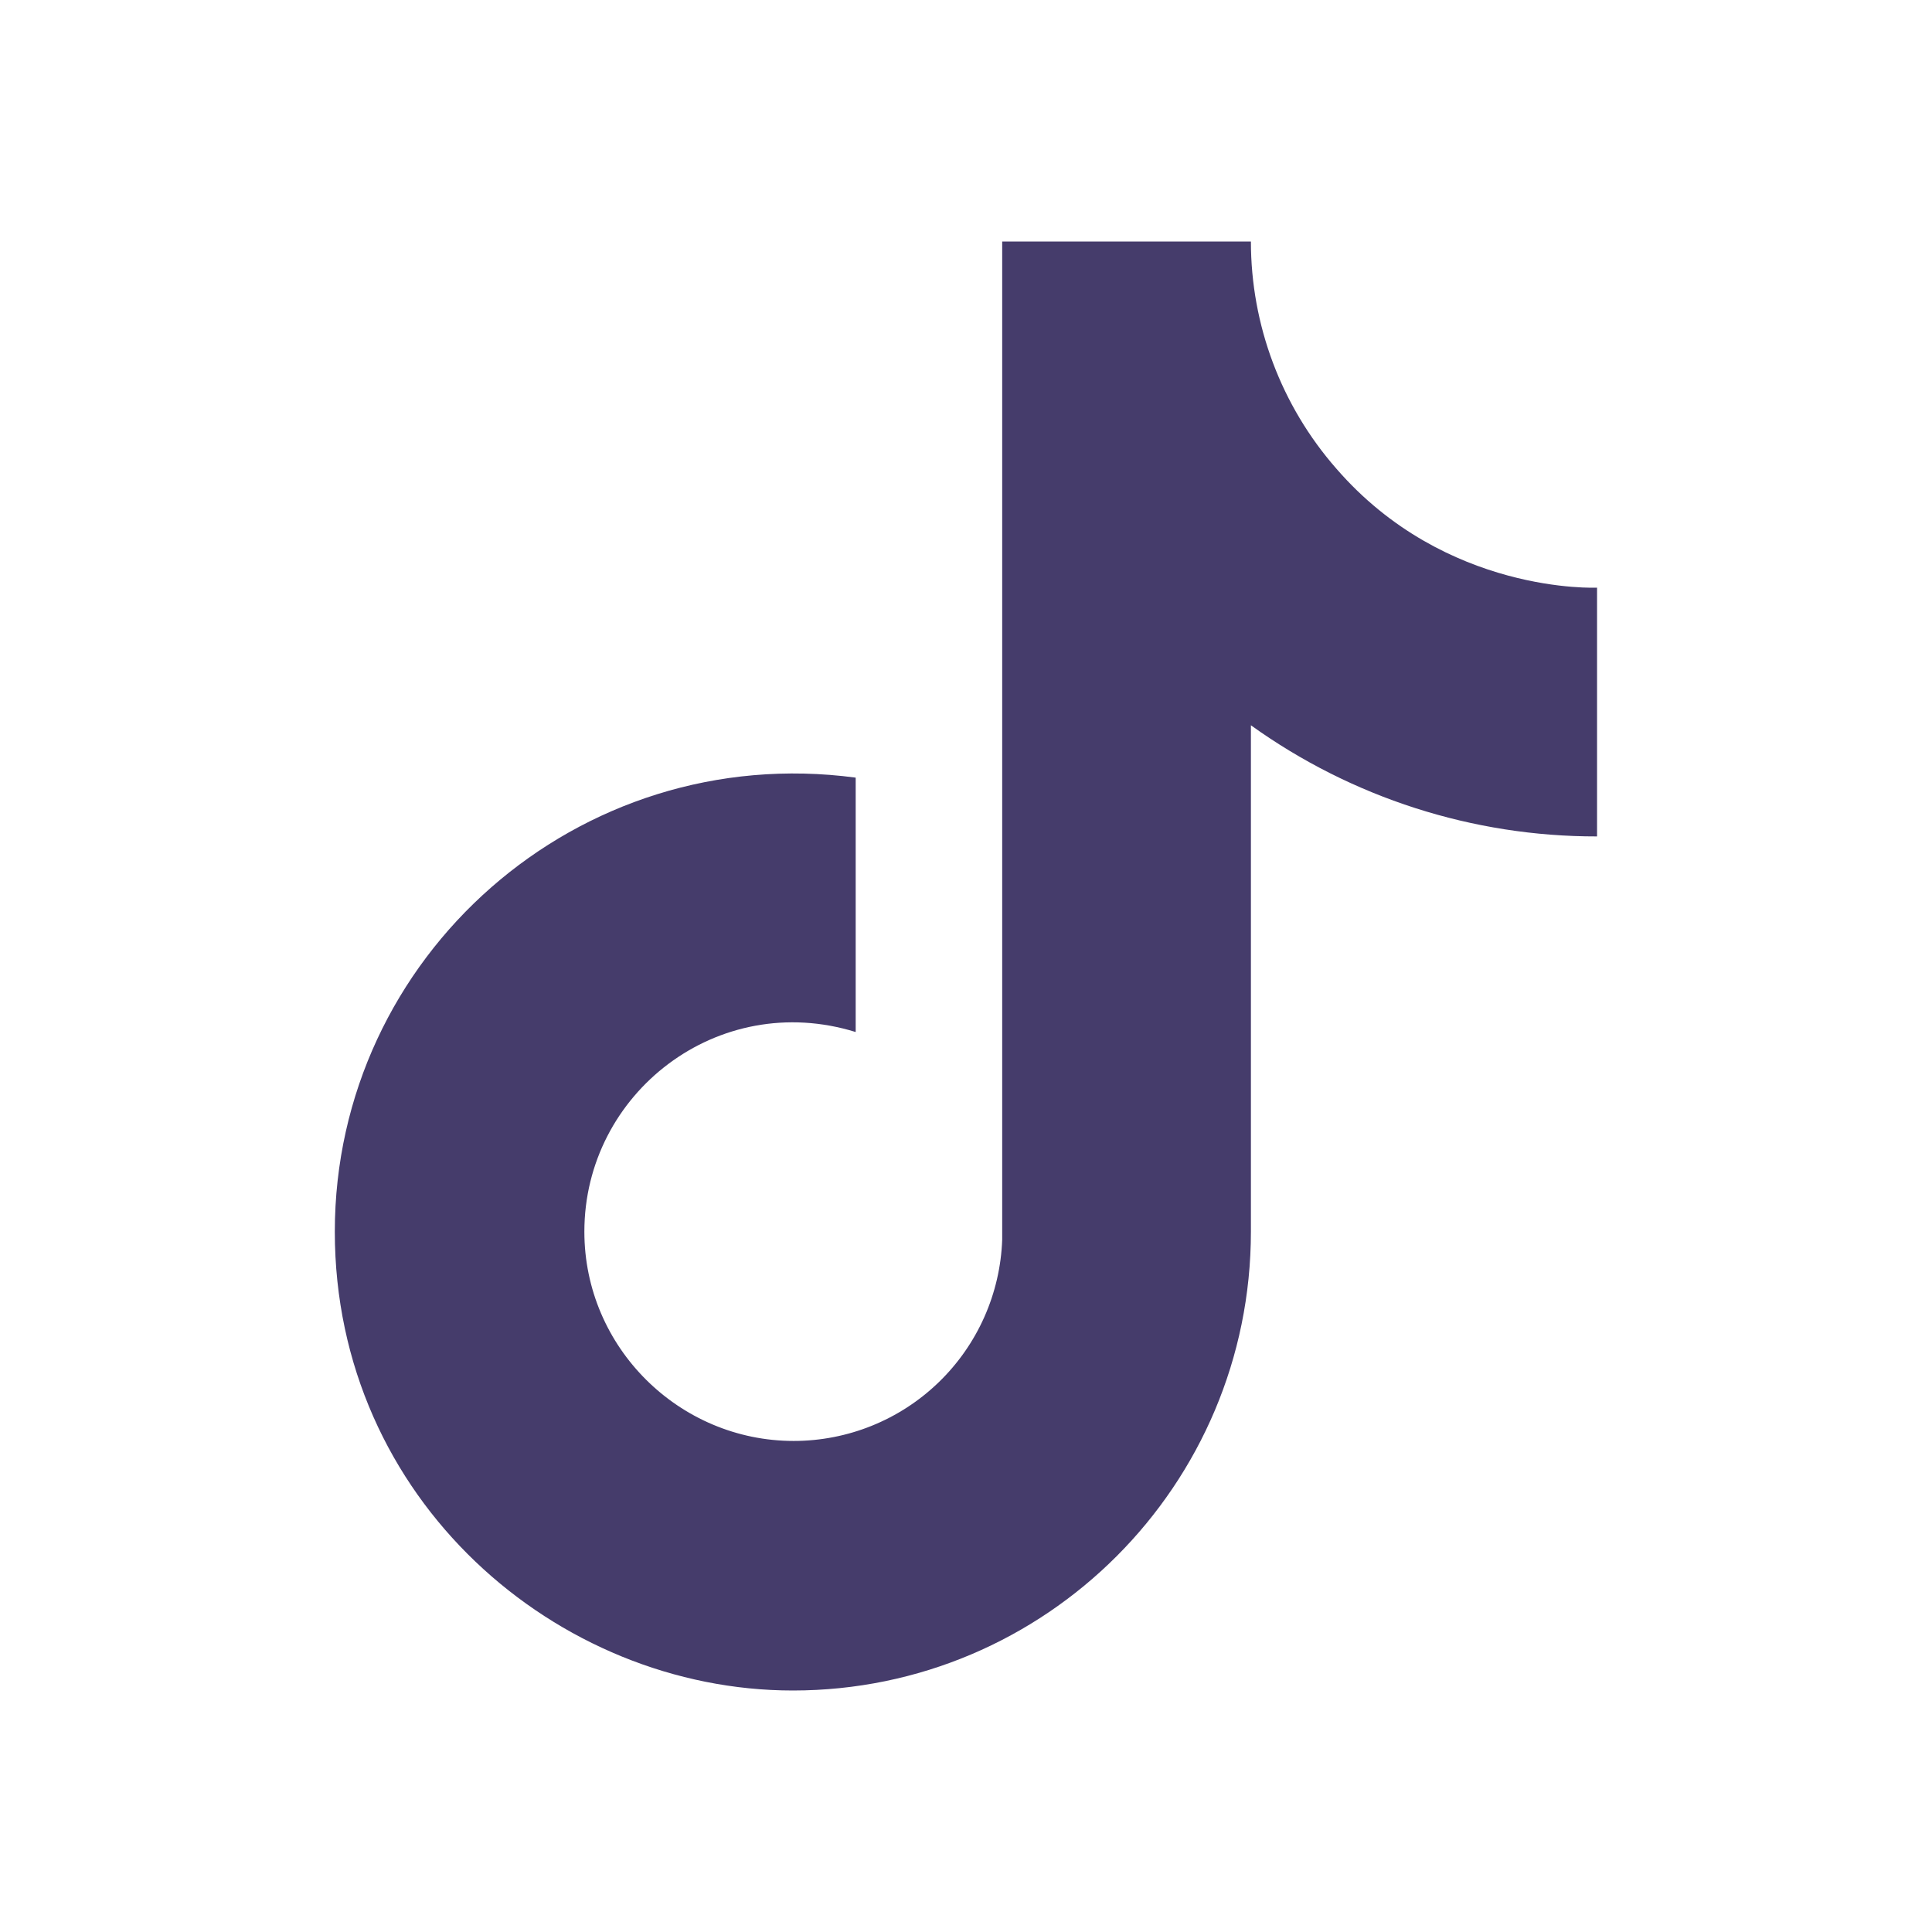
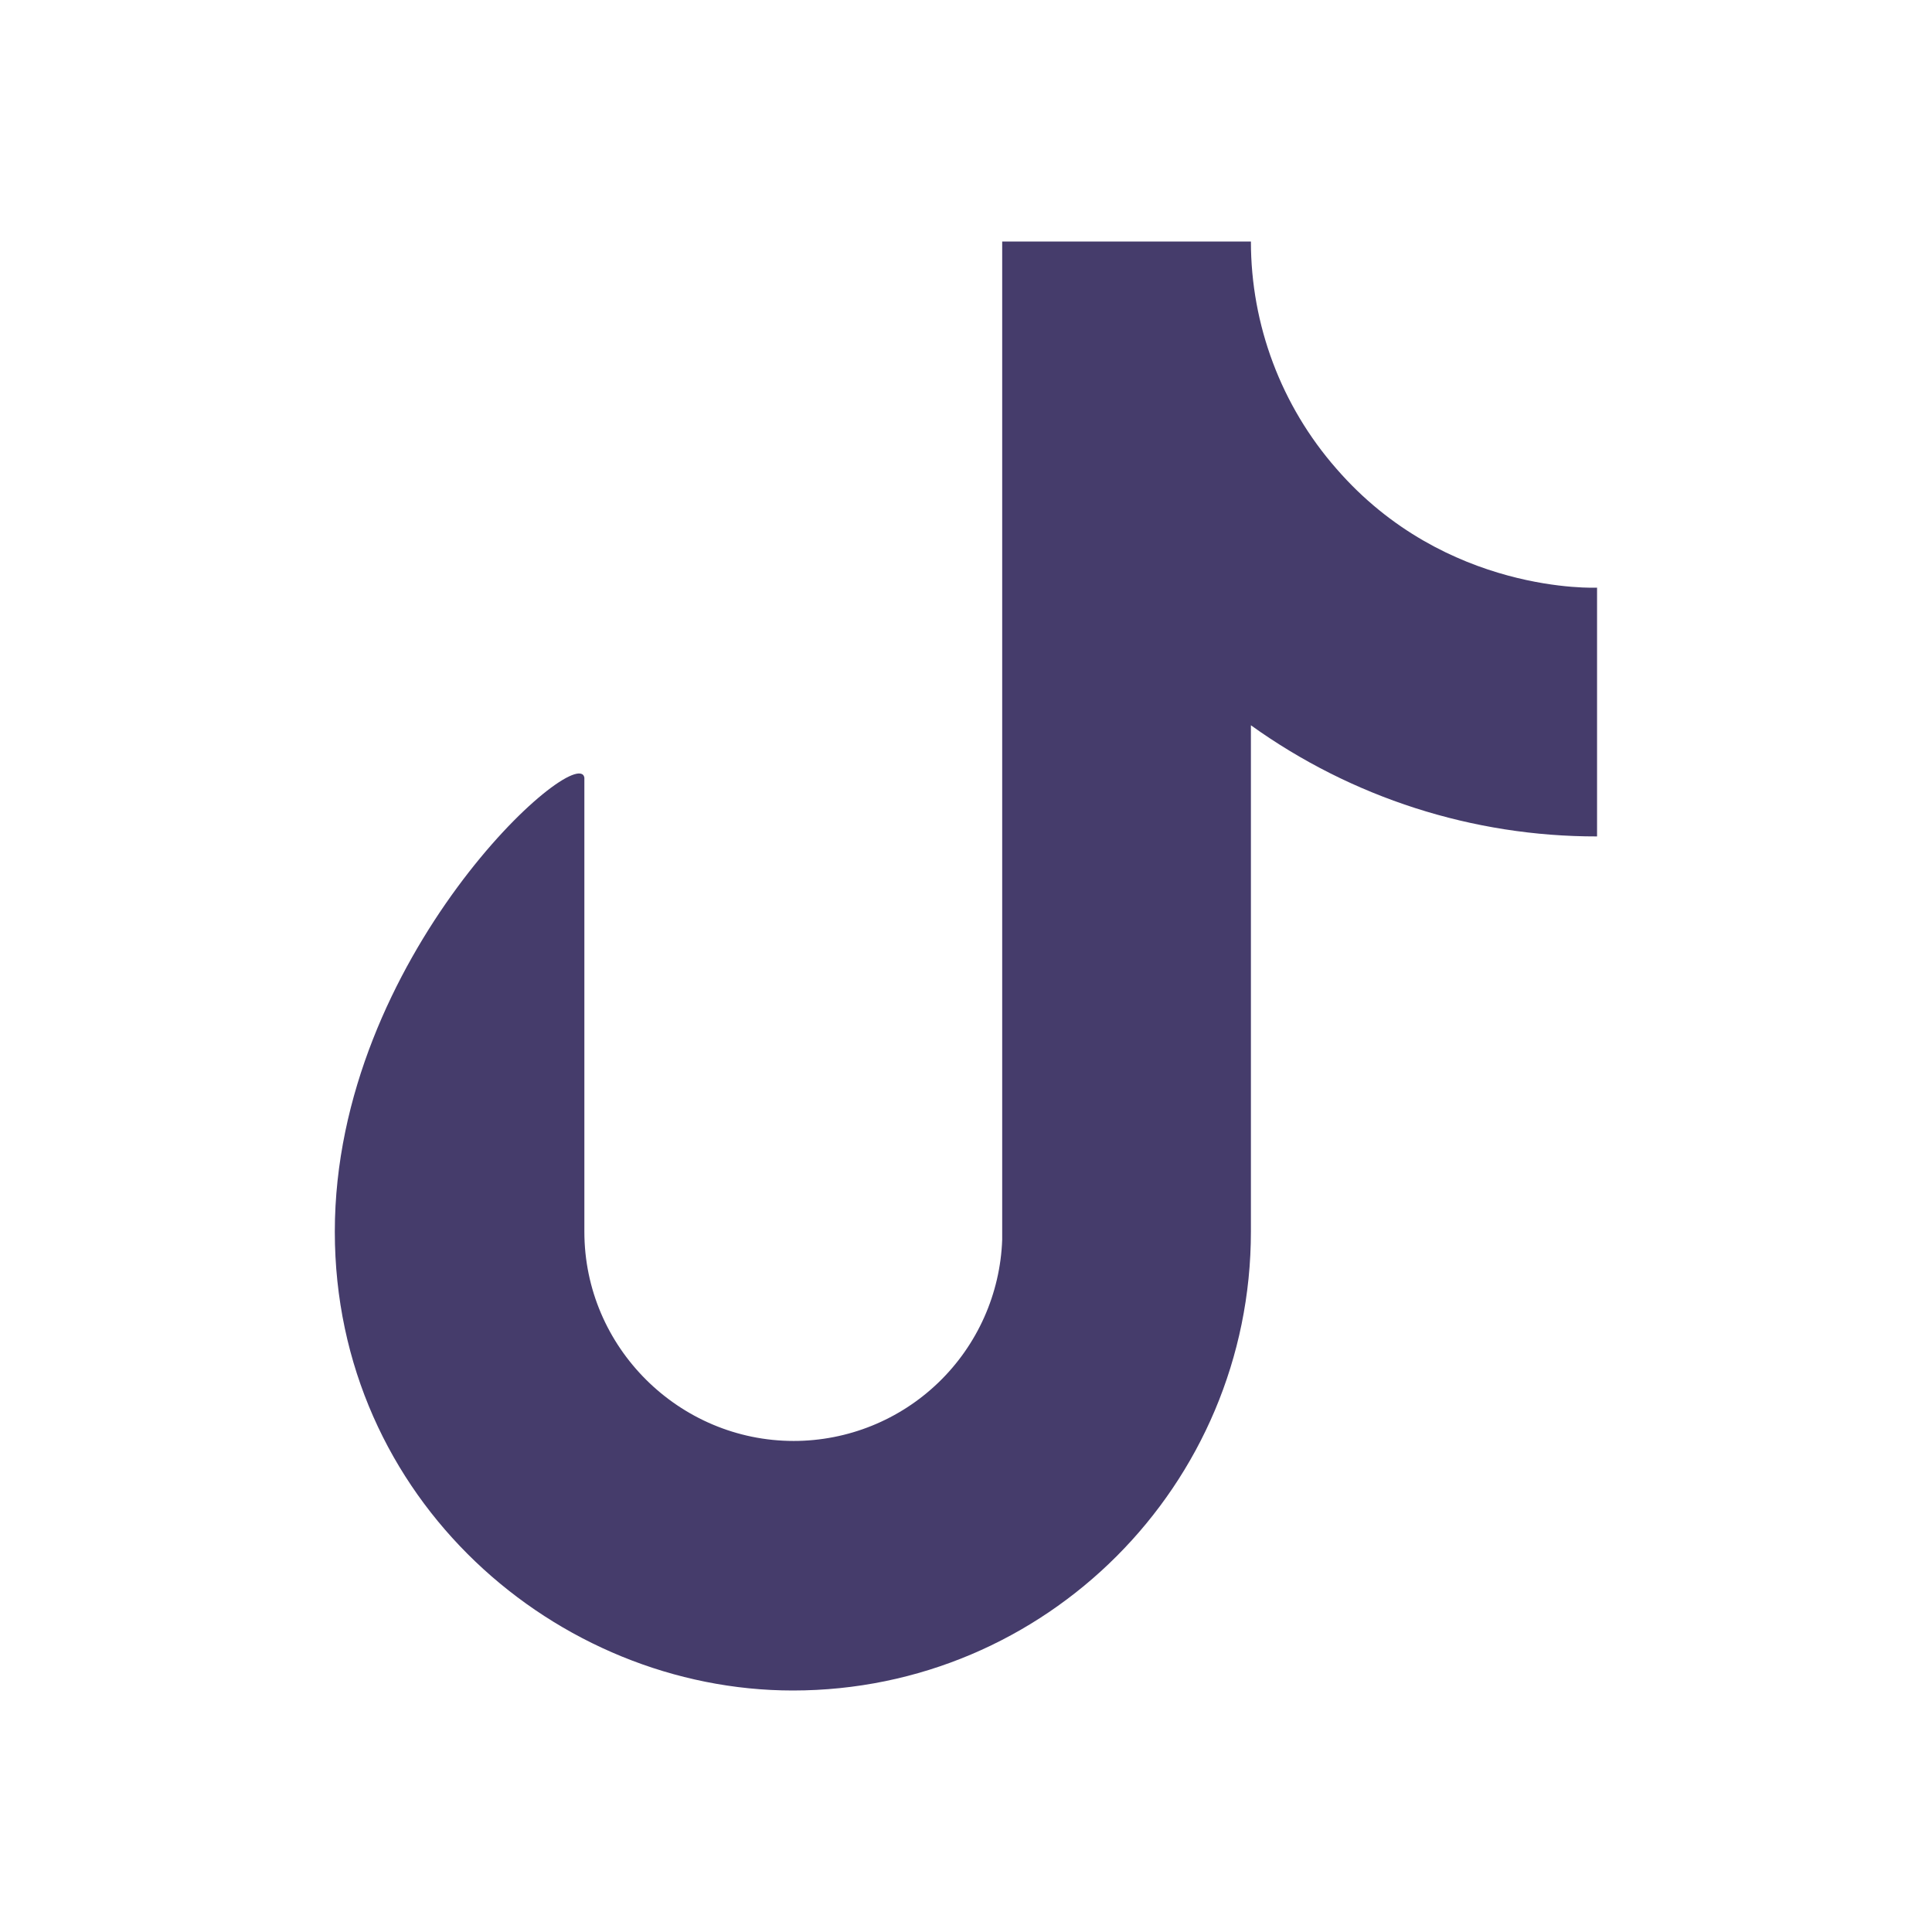
<svg xmlns="http://www.w3.org/2000/svg" width="30" height="30" viewBox="0 0 30 30" fill="none">
-   <path d="M20.749 7.275C19.895 6.3 19.424 5.047 19.424 3.75H15.562V19.25C15.532 20.089 15.178 20.883 14.574 21.466C13.97 22.049 13.164 22.375 12.324 22.375C10.549 22.375 9.074 20.925 9.074 19.125C9.074 16.975 11.149 15.363 13.287 16.025V12.075C8.974 11.5 5.199 14.85 5.199 19.125C5.199 23.288 8.649 26.25 12.312 26.25C16.237 26.25 19.424 23.062 19.424 19.125V11.262C20.991 12.387 22.871 12.991 24.799 12.988V9.125C24.799 9.125 22.449 9.238 20.749 7.275Z" fill="#453C6B" />
+   <path d="M20.749 7.275C19.895 6.3 19.424 5.047 19.424 3.75H15.562V19.25C15.532 20.089 15.178 20.883 14.574 21.466C13.97 22.049 13.164 22.375 12.324 22.375C10.549 22.375 9.074 20.925 9.074 19.125V12.075C8.974 11.5 5.199 14.85 5.199 19.125C5.199 23.288 8.649 26.25 12.312 26.25C16.237 26.25 19.424 23.062 19.424 19.125V11.262C20.991 12.387 22.871 12.991 24.799 12.988V9.125C24.799 9.125 22.449 9.238 20.749 7.275Z" fill="#453C6B" />
</svg>